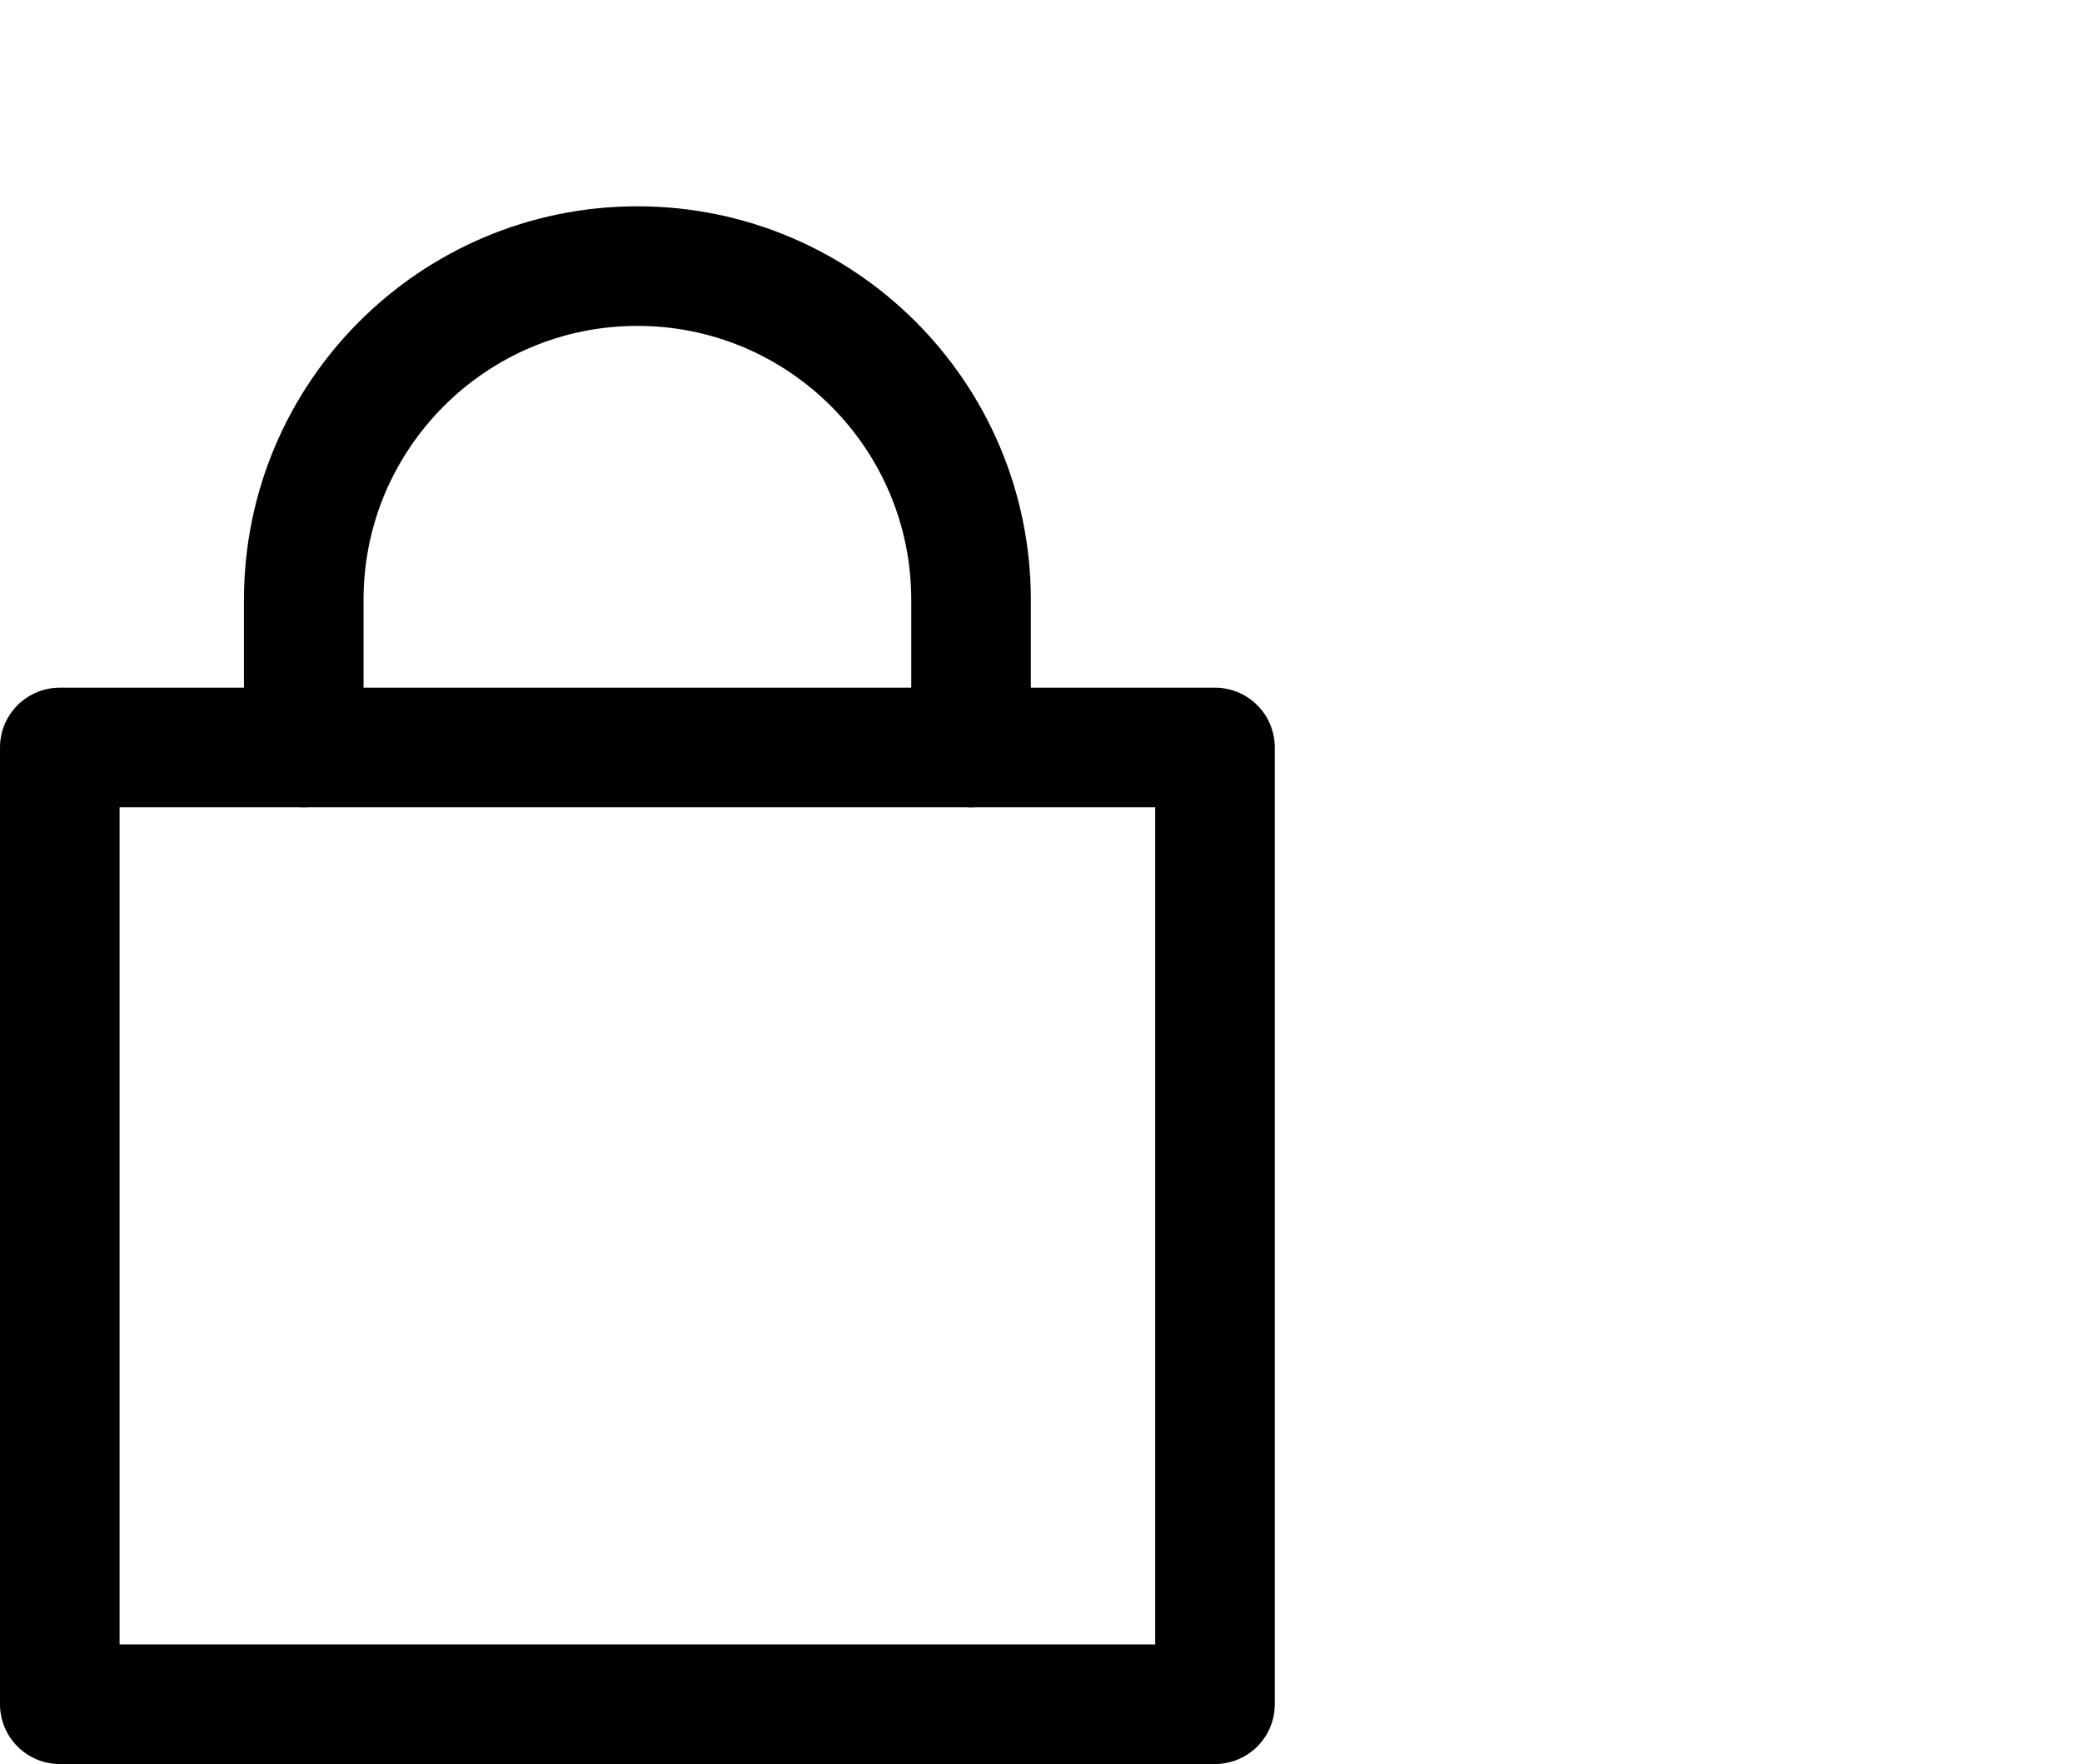
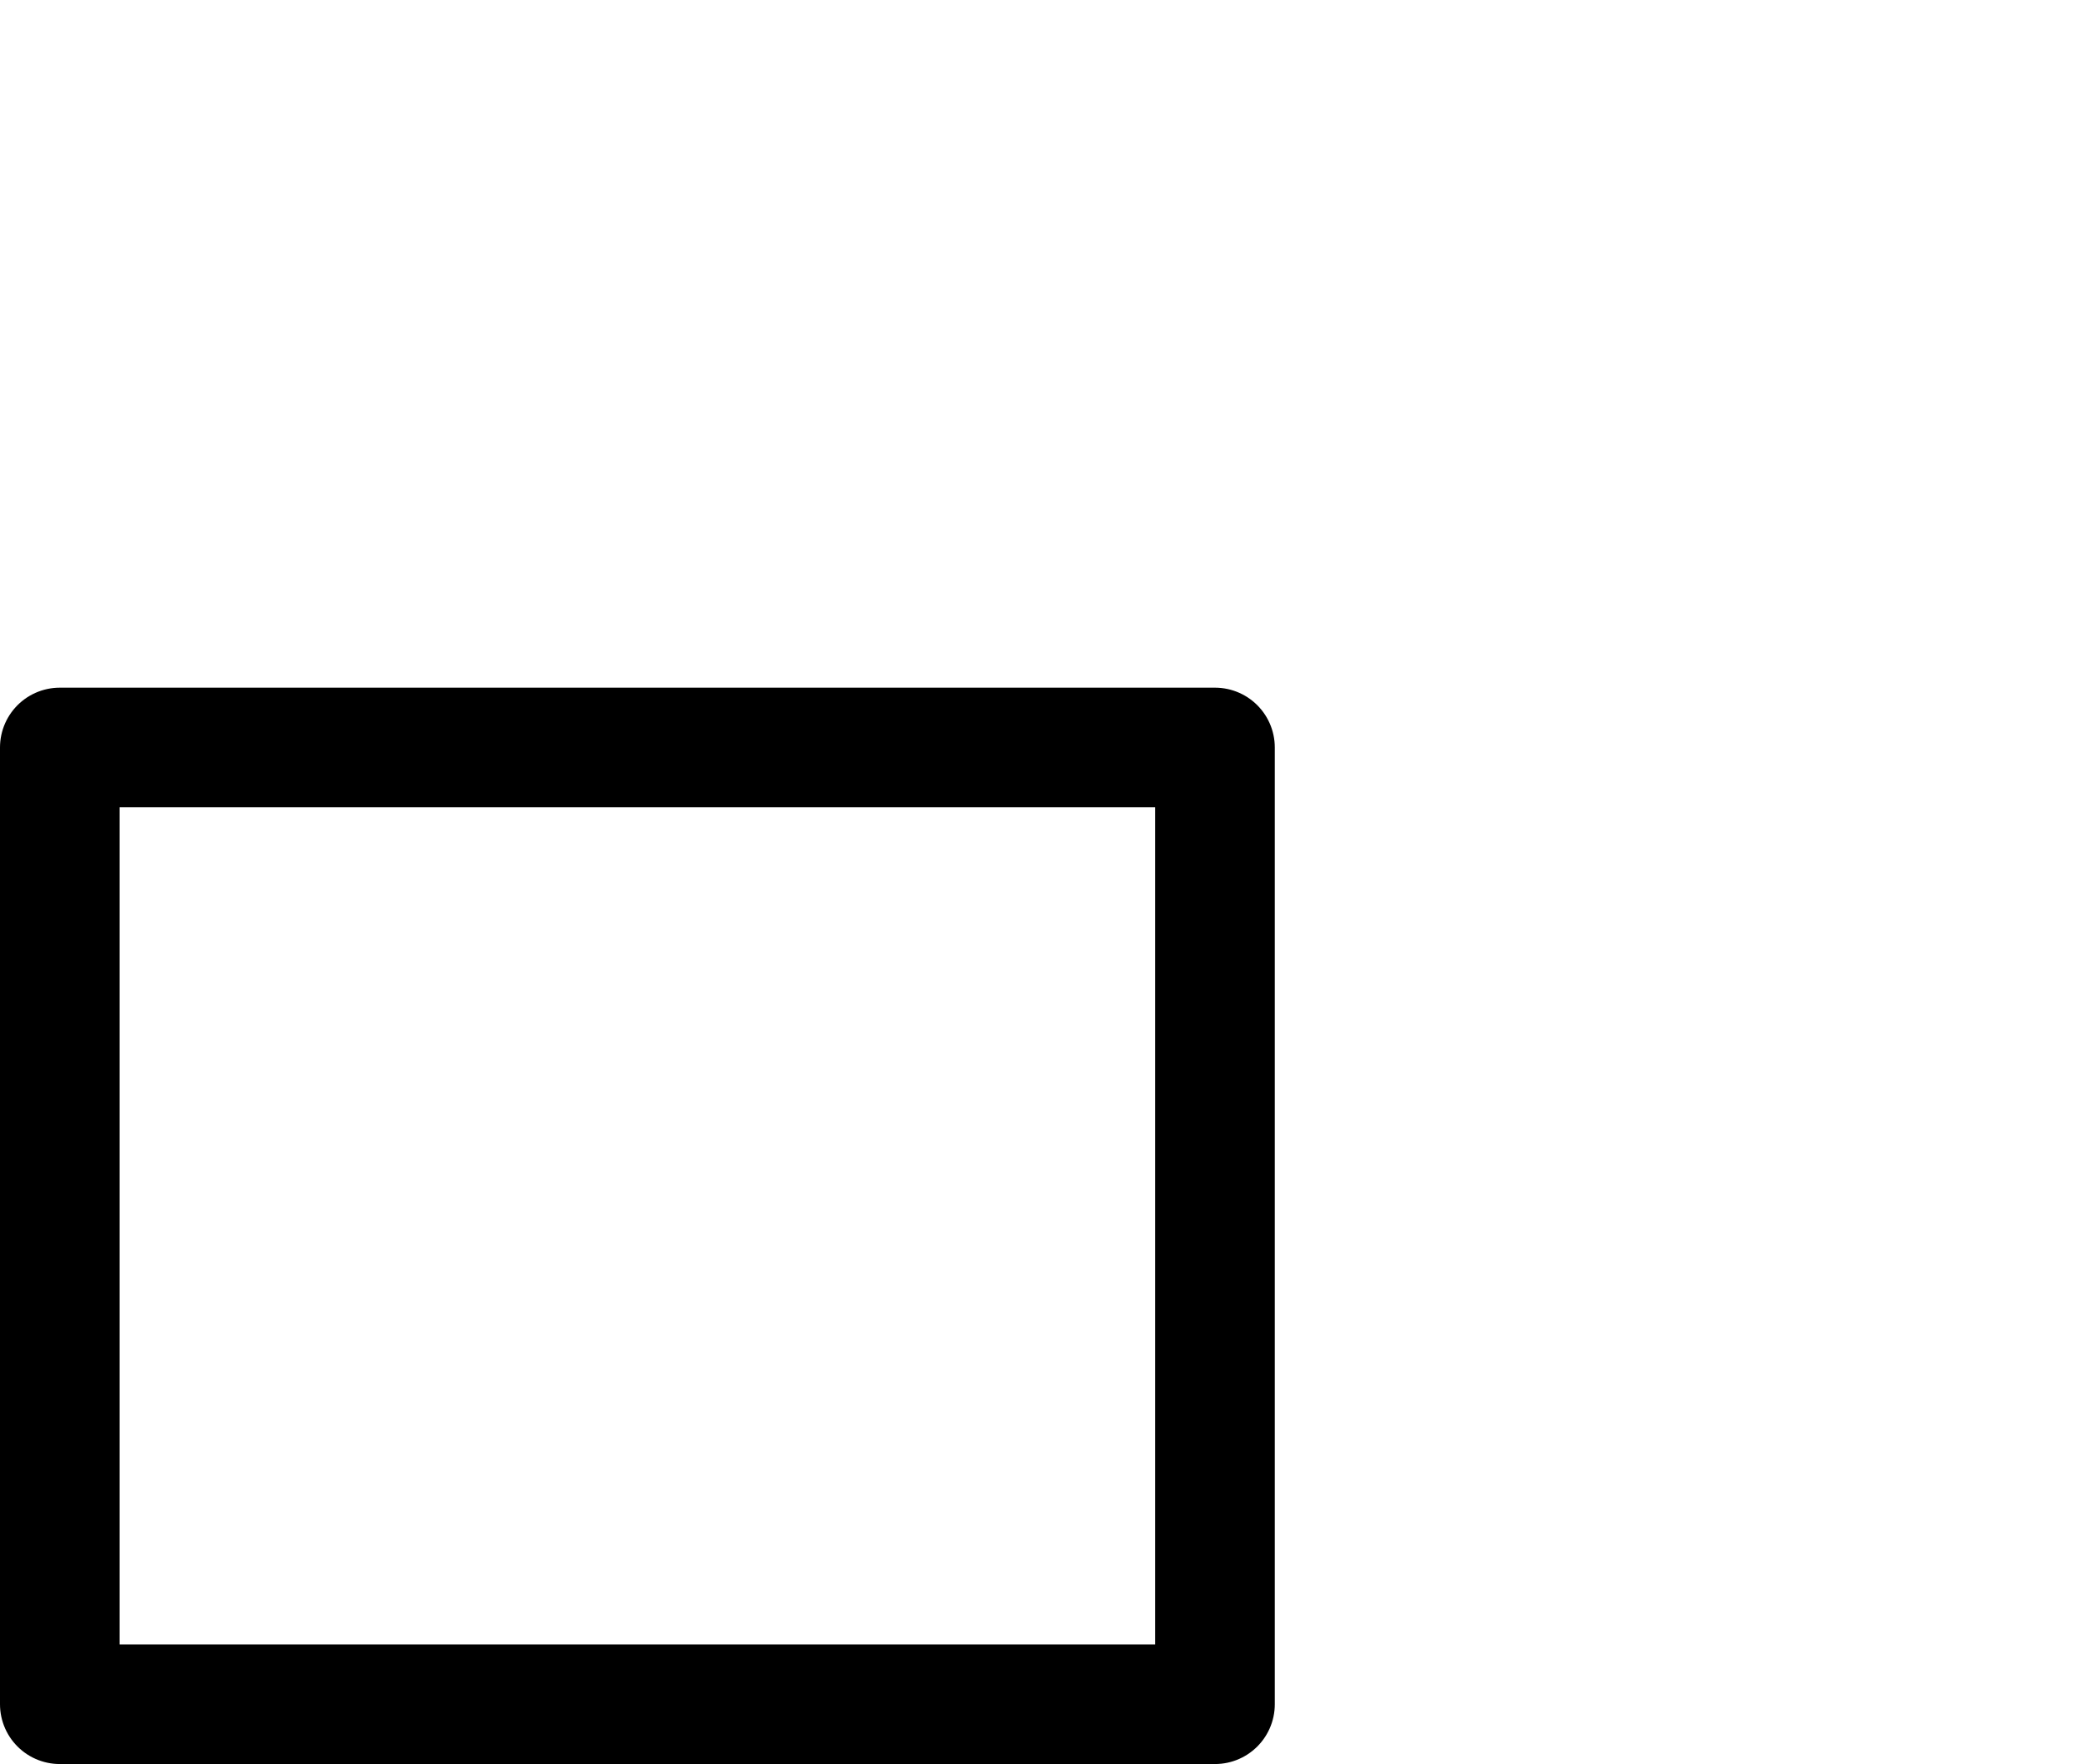
<svg xmlns="http://www.w3.org/2000/svg" xmlns:ns1="http://sodipodi.sourceforge.net/DTD/sodipodi-0.dtd" xmlns:ns2="http://www.inkscape.org/namespaces/inkscape" version="1.1" x="0px" y="0px" viewBox="0 0 34.82 29.5" xml:space="preserve" id="svg1108" ns1:docname="icon_warenkorb_leer-cv.svg" width="34.82" height="29.5" ns2:version="0.92.3 (2405546, 2018-03-11)">
  <defs id="defs1112" />
  <ns1:namedview pagecolor="#ffffff" bordercolor="#666666" borderopacity="1" objecttolerance="10" gridtolerance="10" guidetolerance="10" ns2:pageopacity="0" ns2:pageshadow="2" ns2:window-width="1920" ns2:window-height="1146" id="namedview1110" showgrid="false" ns2:measure-start="10.4979,26.0497" ns2:measure-end="10.4979,29.4839" ns2:zoom="4.5297506" ns2:cx="28.483915" ns2:cy="0.59496344" ns2:window-x="0" ns2:window-y="0" ns2:window-maximized="1" ns2:current-layer="svg1108" />
  <style type="text/css" id="style1097">
	.st0{fill:none;stroke:#000000;stroke-width:3;stroke-linecap:round;stroke-linejoin:round;stroke-miterlimit:10;}
	.st1{fill:none;stroke:#000000;stroke-width:3.018;stroke-linecap:round;stroke-linejoin:round;stroke-miterlimit:10;}
	.st2{fill:#FFFFFF;}
	.st3{fill:none;stroke:#000000;stroke-width:2.844;stroke-linecap:round;stroke-miterlimit:10;}
	.st4{fill:none;stroke:#000000;stroke-width:2;stroke-linecap:round;stroke-miterlimit:10;}
	.st5{fill:none;stroke:#000000;stroke-width:2;stroke-linecap:round;stroke-linejoin:round;stroke-miterlimit:10;}
	.st6{fill:#FF5E3B;}
</style>
  <g id="icons" transform="translate(0,3.45)">
</g>
  <g id="logo_x2F_menu" transform="translate(0,3.45)">
</g>
  <g id="header" transform="translate(0,3.45)">
    <g id="g1105">
-       <path class="st4" d="M 5.08,9.05 V 6.58 C 5.08,3.5 7.58,1 10.66,1 v 0 c 3.08,0 5.58,2.5 5.58,5.58 v 2.47" id="path1101" ns2:connector-curvature="0" style="fill:none;stroke:#000000;stroke-width:2;stroke-linecap:round;stroke-miterlimit:10" />
      <rect x="1" y="9.05" class="st5" width="19.32" height="16" id="rect1103" style="fill:none;stroke:#000000;stroke-width:2;stroke-linecap:round;stroke-linejoin:round;stroke-miterlimit:10" />
    </g>
  </g>
</svg>